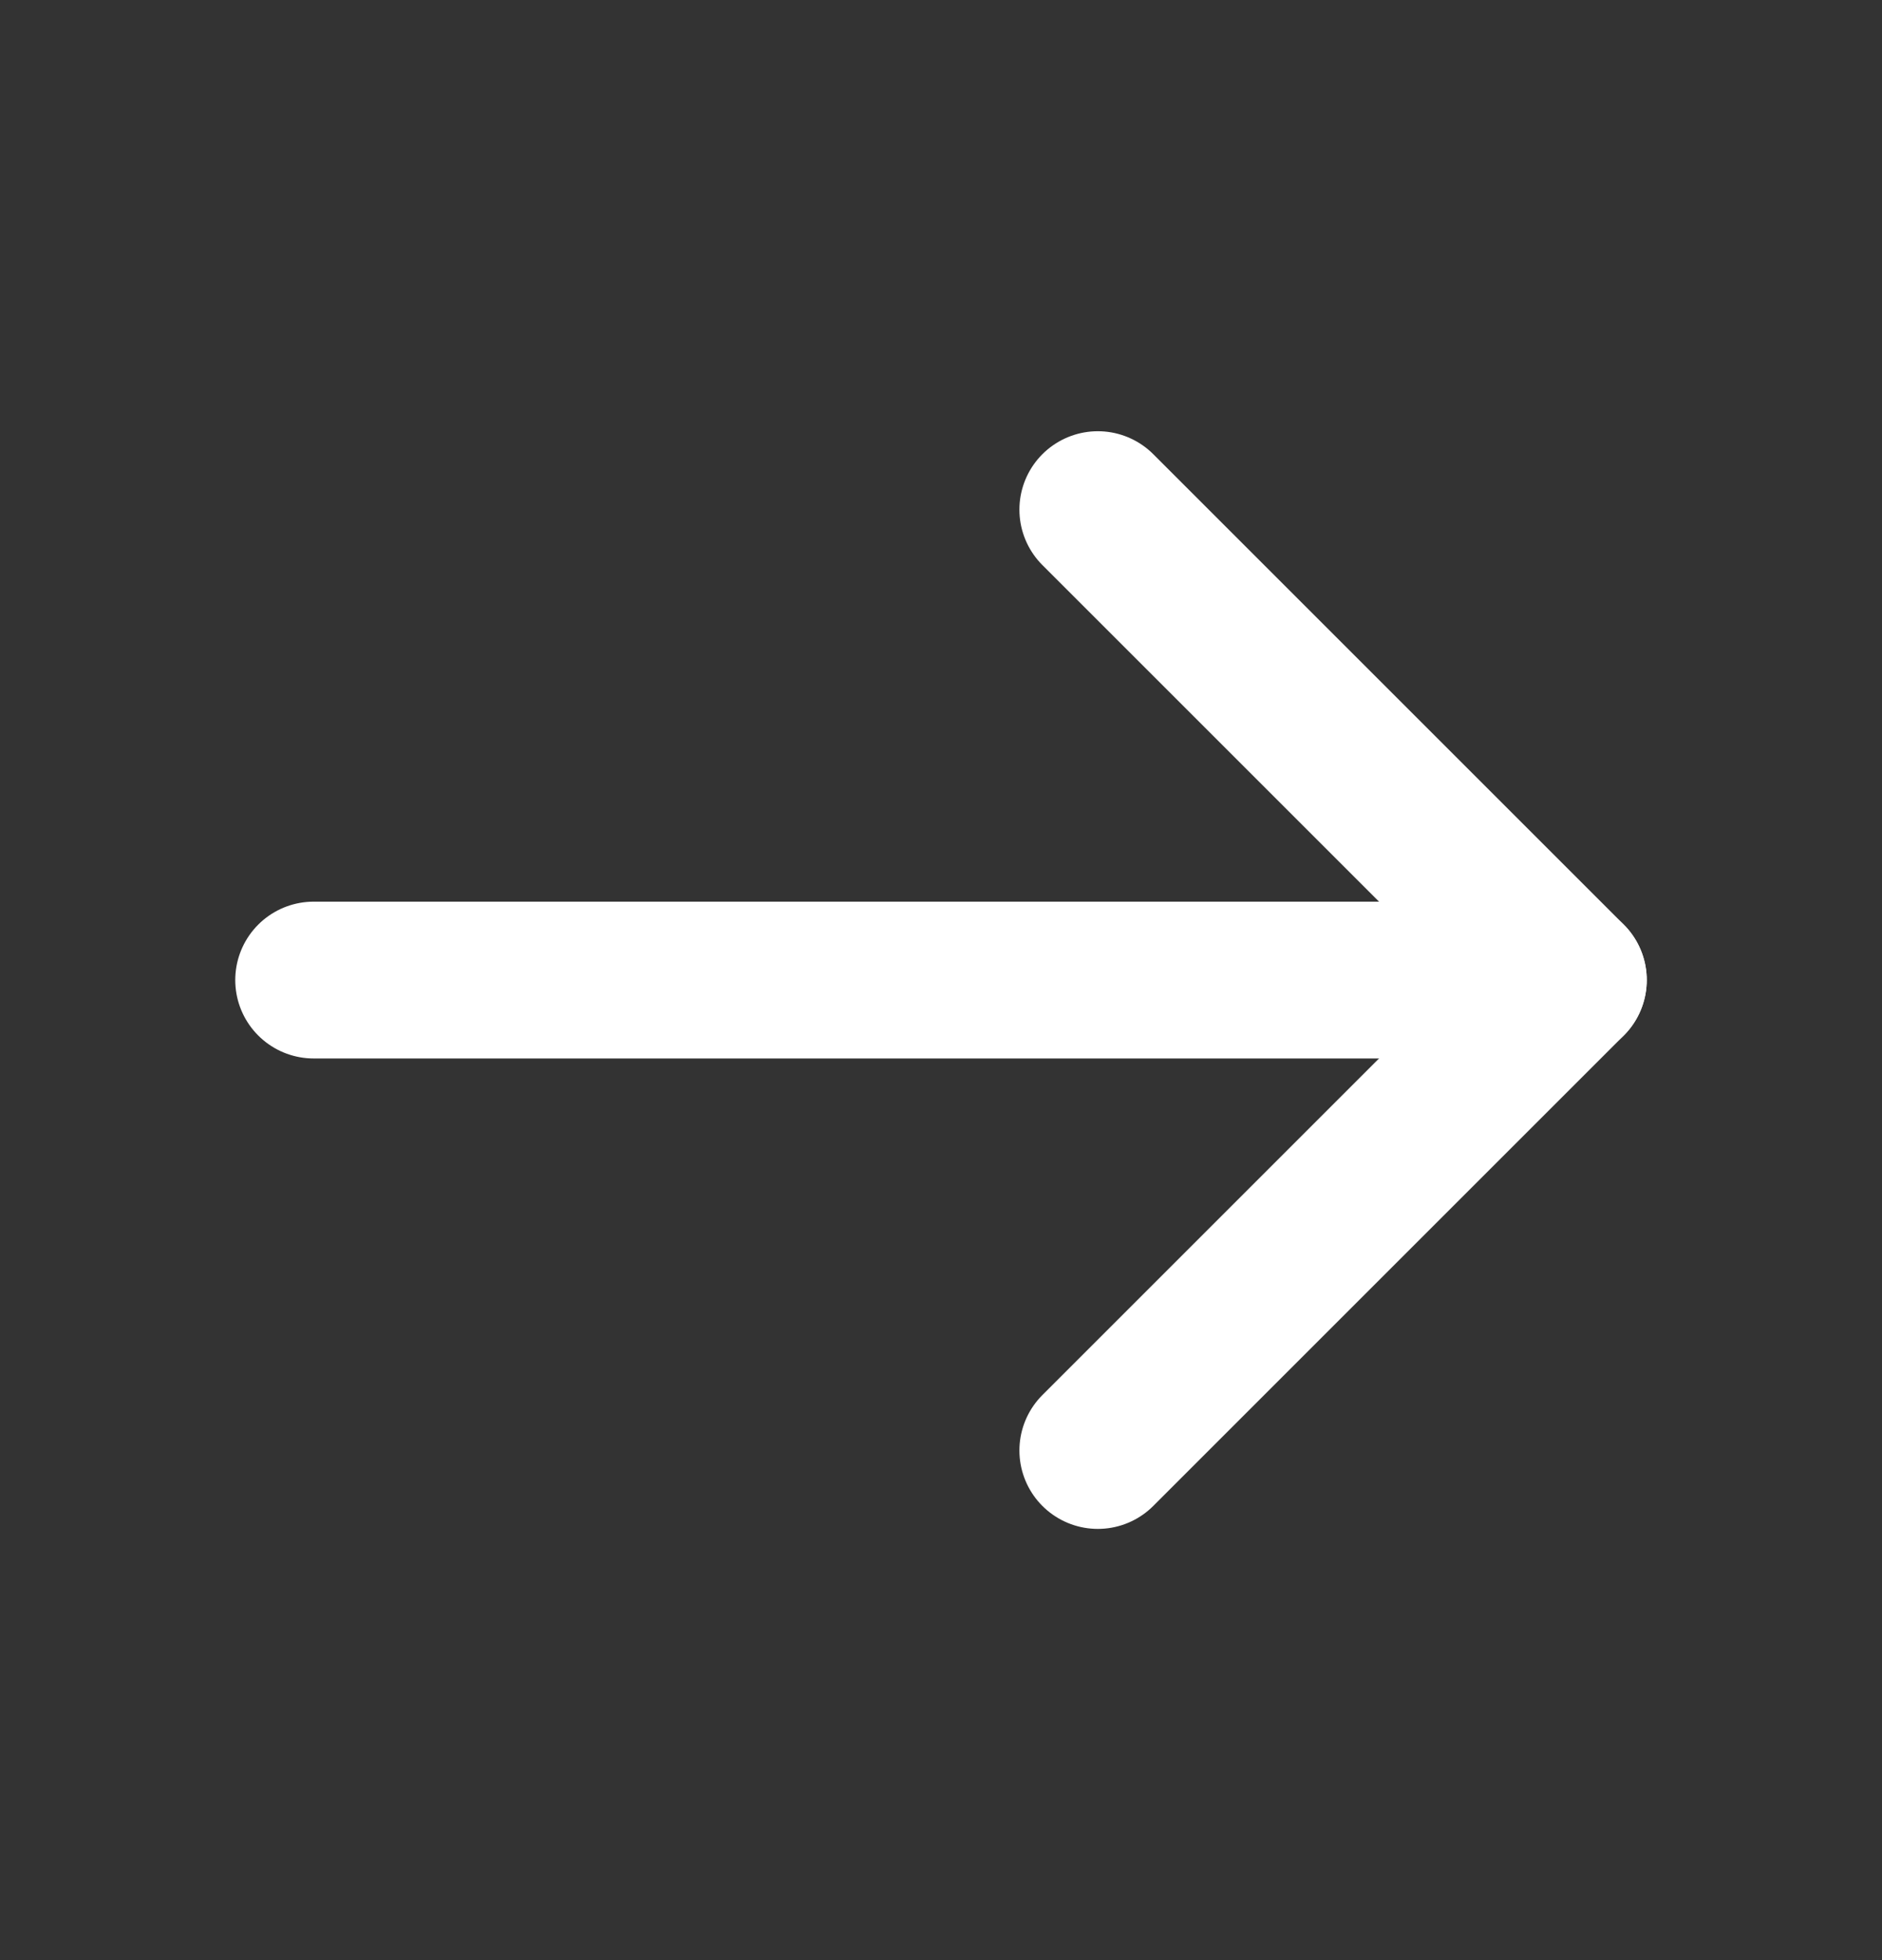
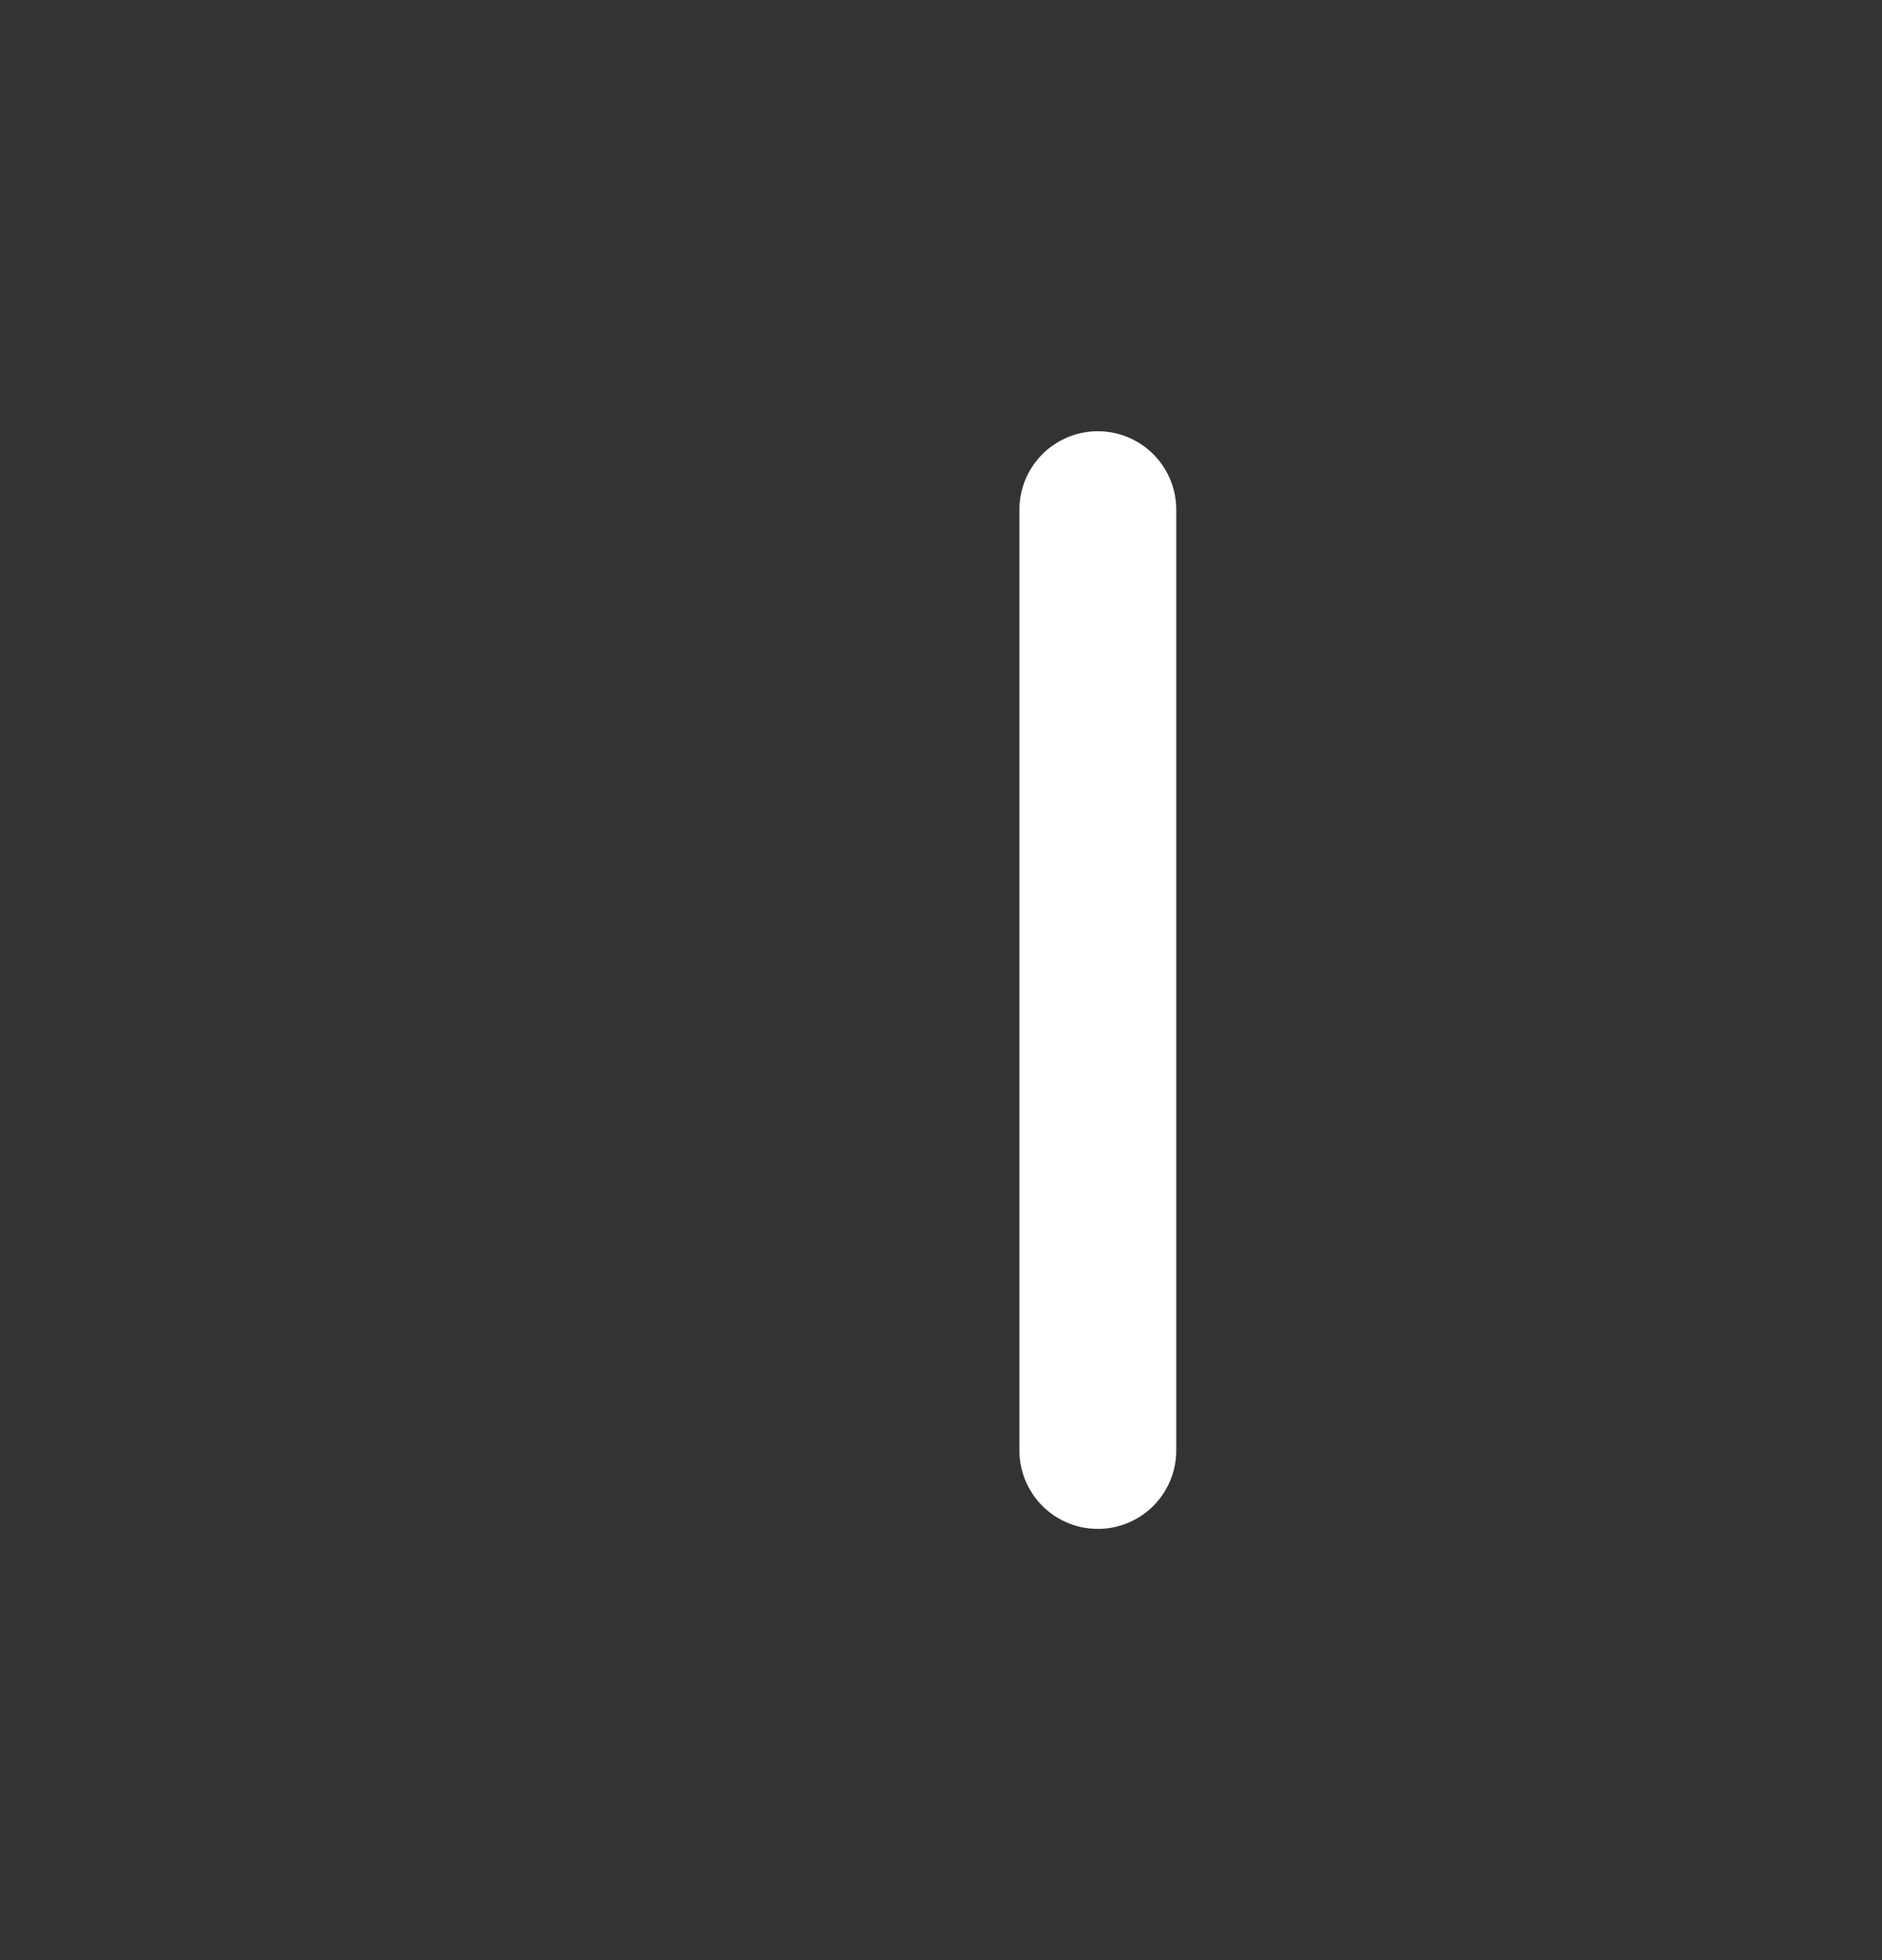
<svg xmlns="http://www.w3.org/2000/svg" width="24" height="25" viewBox="0 0 24 25" fill="none">
  <rect x="0" y="0" width="24" height="25" fill="#333333" stroke="none" />
-   <path d="M4 12.5H20" stroke="white" stroke-width="2" stroke-linecap="round" stroke-linejoin="round" />
-   <path d="M14 6.5L20 12.5L14 18.5" stroke="white" stroke-width="2" stroke-linecap="round" stroke-linejoin="round" />
+   <path d="M14 6.5L14 18.5" stroke="white" stroke-width="2" stroke-linecap="round" stroke-linejoin="round" />
</svg>